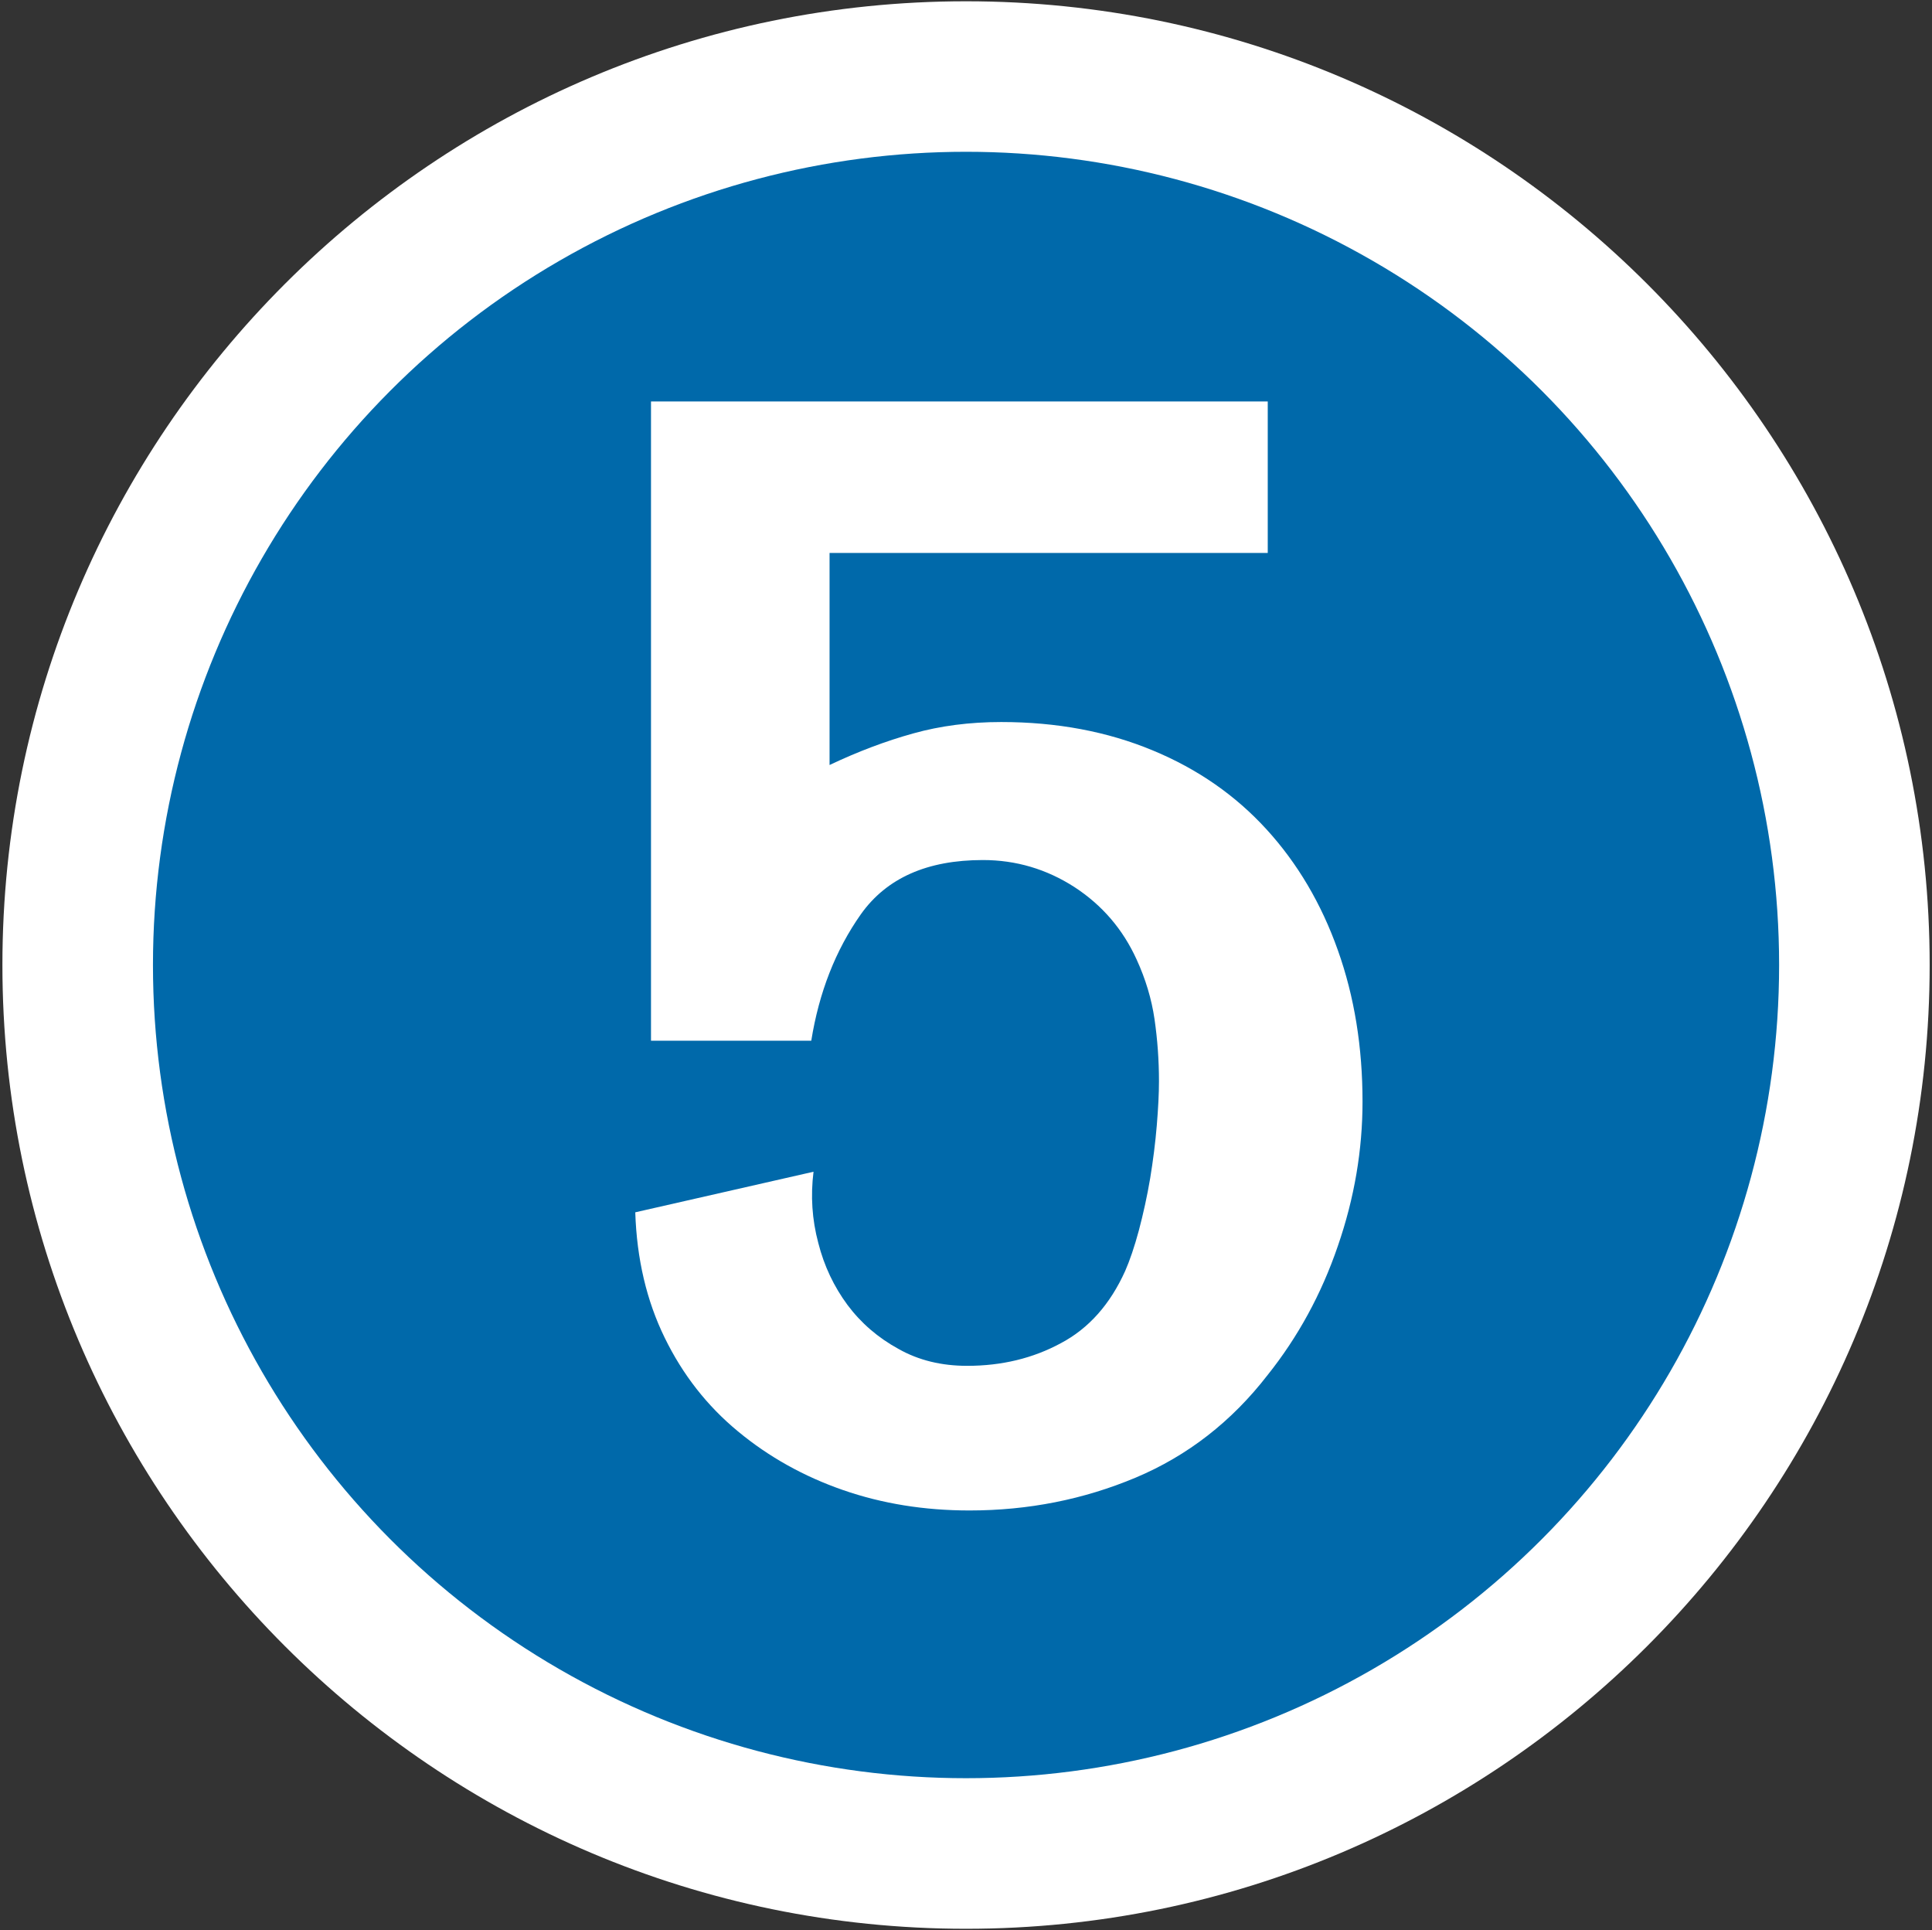
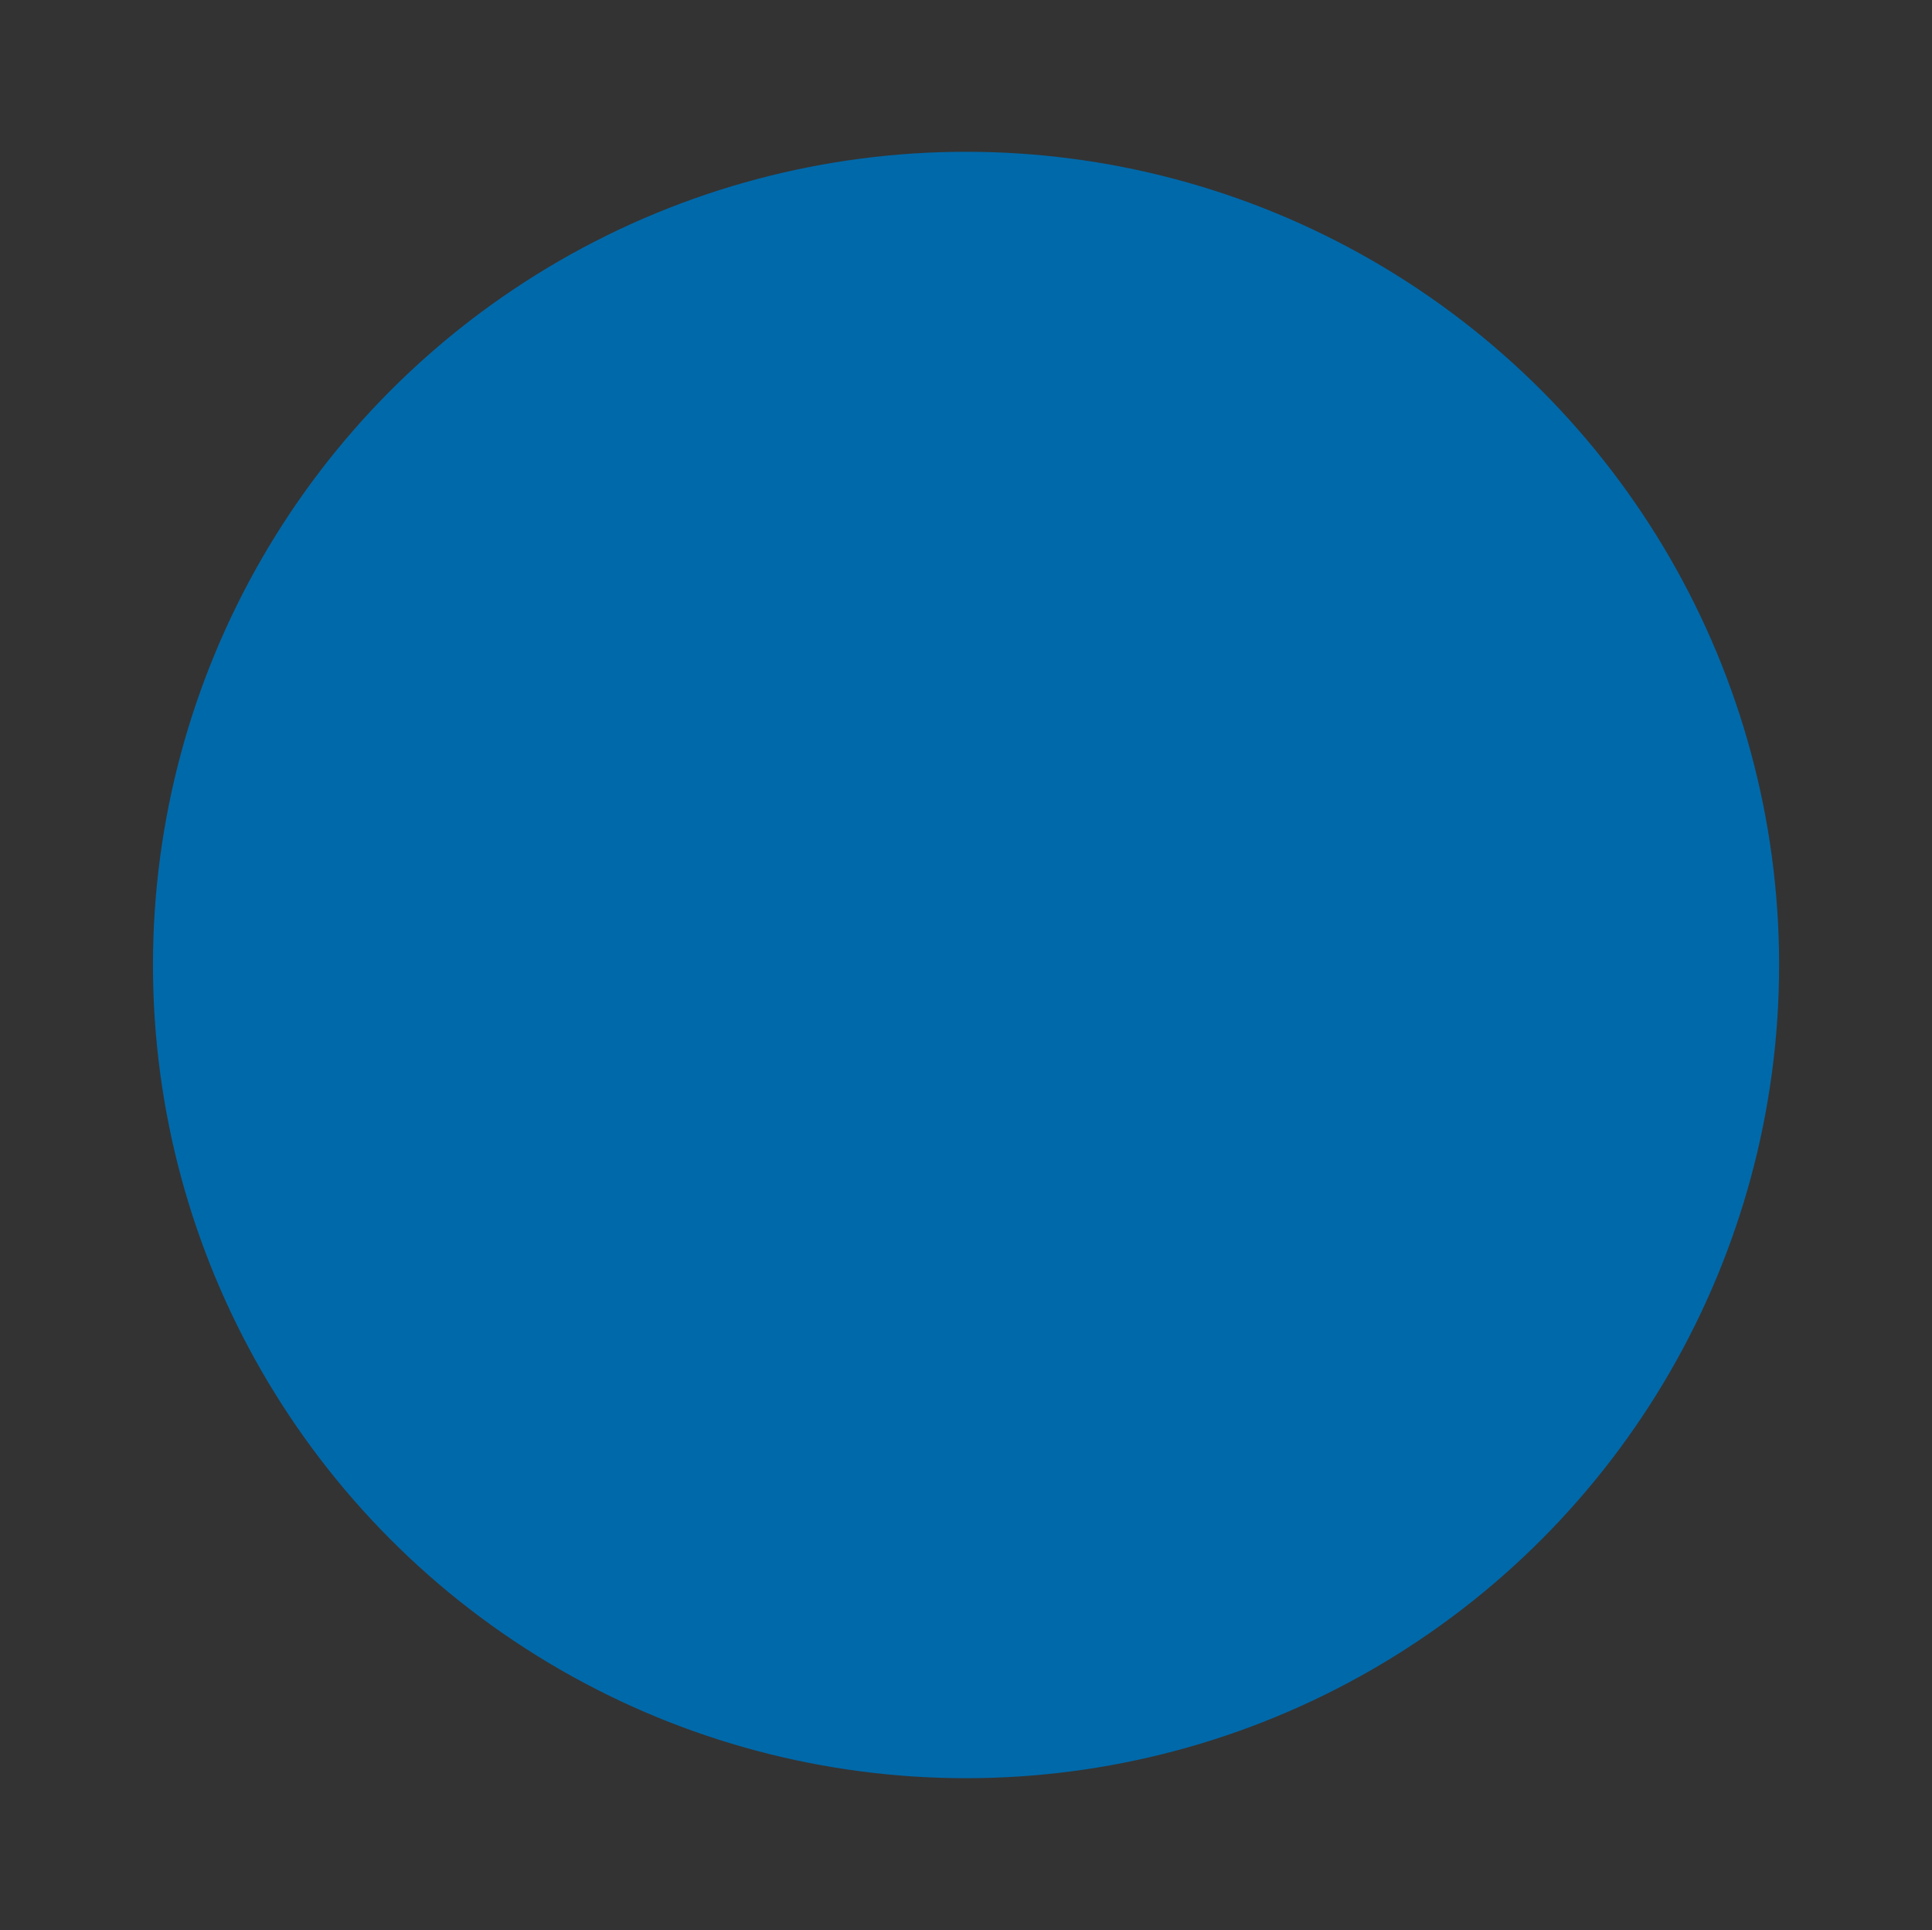
<svg xmlns="http://www.w3.org/2000/svg" version="1.1" id="Layer_1" x="0px" y="0px" width="25.665px" height="25.635px" viewBox="0 0 25.665 25.635" enable-background="new 0 0 25.665 25.635" xml:space="preserve">
  <rect x="0" y="0" width="25.665" height="25.635" fill="#333333" stroke="none" />
  <g>
    <g>
-       <path fill="#FFFFFF" d="M12.833,0.017c-7.059,0-12.801,5.742-12.801,12.8c0,7.059,5.742,12.801,12.801,12.801    c7.059,0,12.801-5.742,12.801-12.801C25.634,5.759,19.892,0.017,12.833,0.017L12.833,0.017z" />
      <circle fill="#0069AA" cx="12.833" cy="12.817" r="10.801" />
    </g>
-     <path fill="#FFFFFF" d="M8.648,13.823h2.129c0.103-0.641,0.322-1.202,0.659-1.68c0.342-0.481,0.881-0.72,1.621-0.72   c0.439,0,0.845,0.12,1.216,0.359c0.371,0.242,0.644,0.562,0.826,0.962c0.119,0.259,0.199,0.525,0.238,0.793   c0.039,0.271,0.059,0.544,0.059,0.825c0,0.161-0.01,0.356-0.029,0.586s-0.049,0.464-0.088,0.703   c-0.041,0.242-0.092,0.471-0.15,0.691c-0.059,0.219-0.121,0.4-0.182,0.539c-0.199,0.441-0.482,0.762-0.854,0.959   c-0.371,0.201-0.786,0.301-1.245,0.301c-0.34,0-0.645-0.073-0.913-0.225c-0.271-0.148-0.498-0.344-0.677-0.584   c-0.178-0.241-0.31-0.515-0.388-0.824c-0.083-0.311-0.103-0.625-0.063-0.945l-2.368,0.539c0.02,0.621,0.151,1.175,0.391,1.666   c0.239,0.49,0.563,0.905,0.974,1.244c0.41,0.34,0.877,0.599,1.395,0.779c0.522,0.181,1.081,0.271,1.68,0.271   c0.781,0,1.516-0.146,2.207-0.436c0.689-0.29,1.275-0.744,1.754-1.364c0.4-0.501,0.713-1.071,0.932-1.712   c0.221-0.639,0.328-1.279,0.328-1.918c0-0.721-0.107-1.393-0.328-2.012c-0.219-0.618-0.537-1.155-0.947-1.604   s-0.912-0.801-1.514-1.05c-0.6-0.249-1.269-0.376-2.011-0.376c-0.42,0-0.809,0.051-1.167,0.151c-0.361,0.1-0.732,0.239-1.113,0.42   V7.344h5.821V5.332H8.648V13.823z" />
  </g>
</svg>